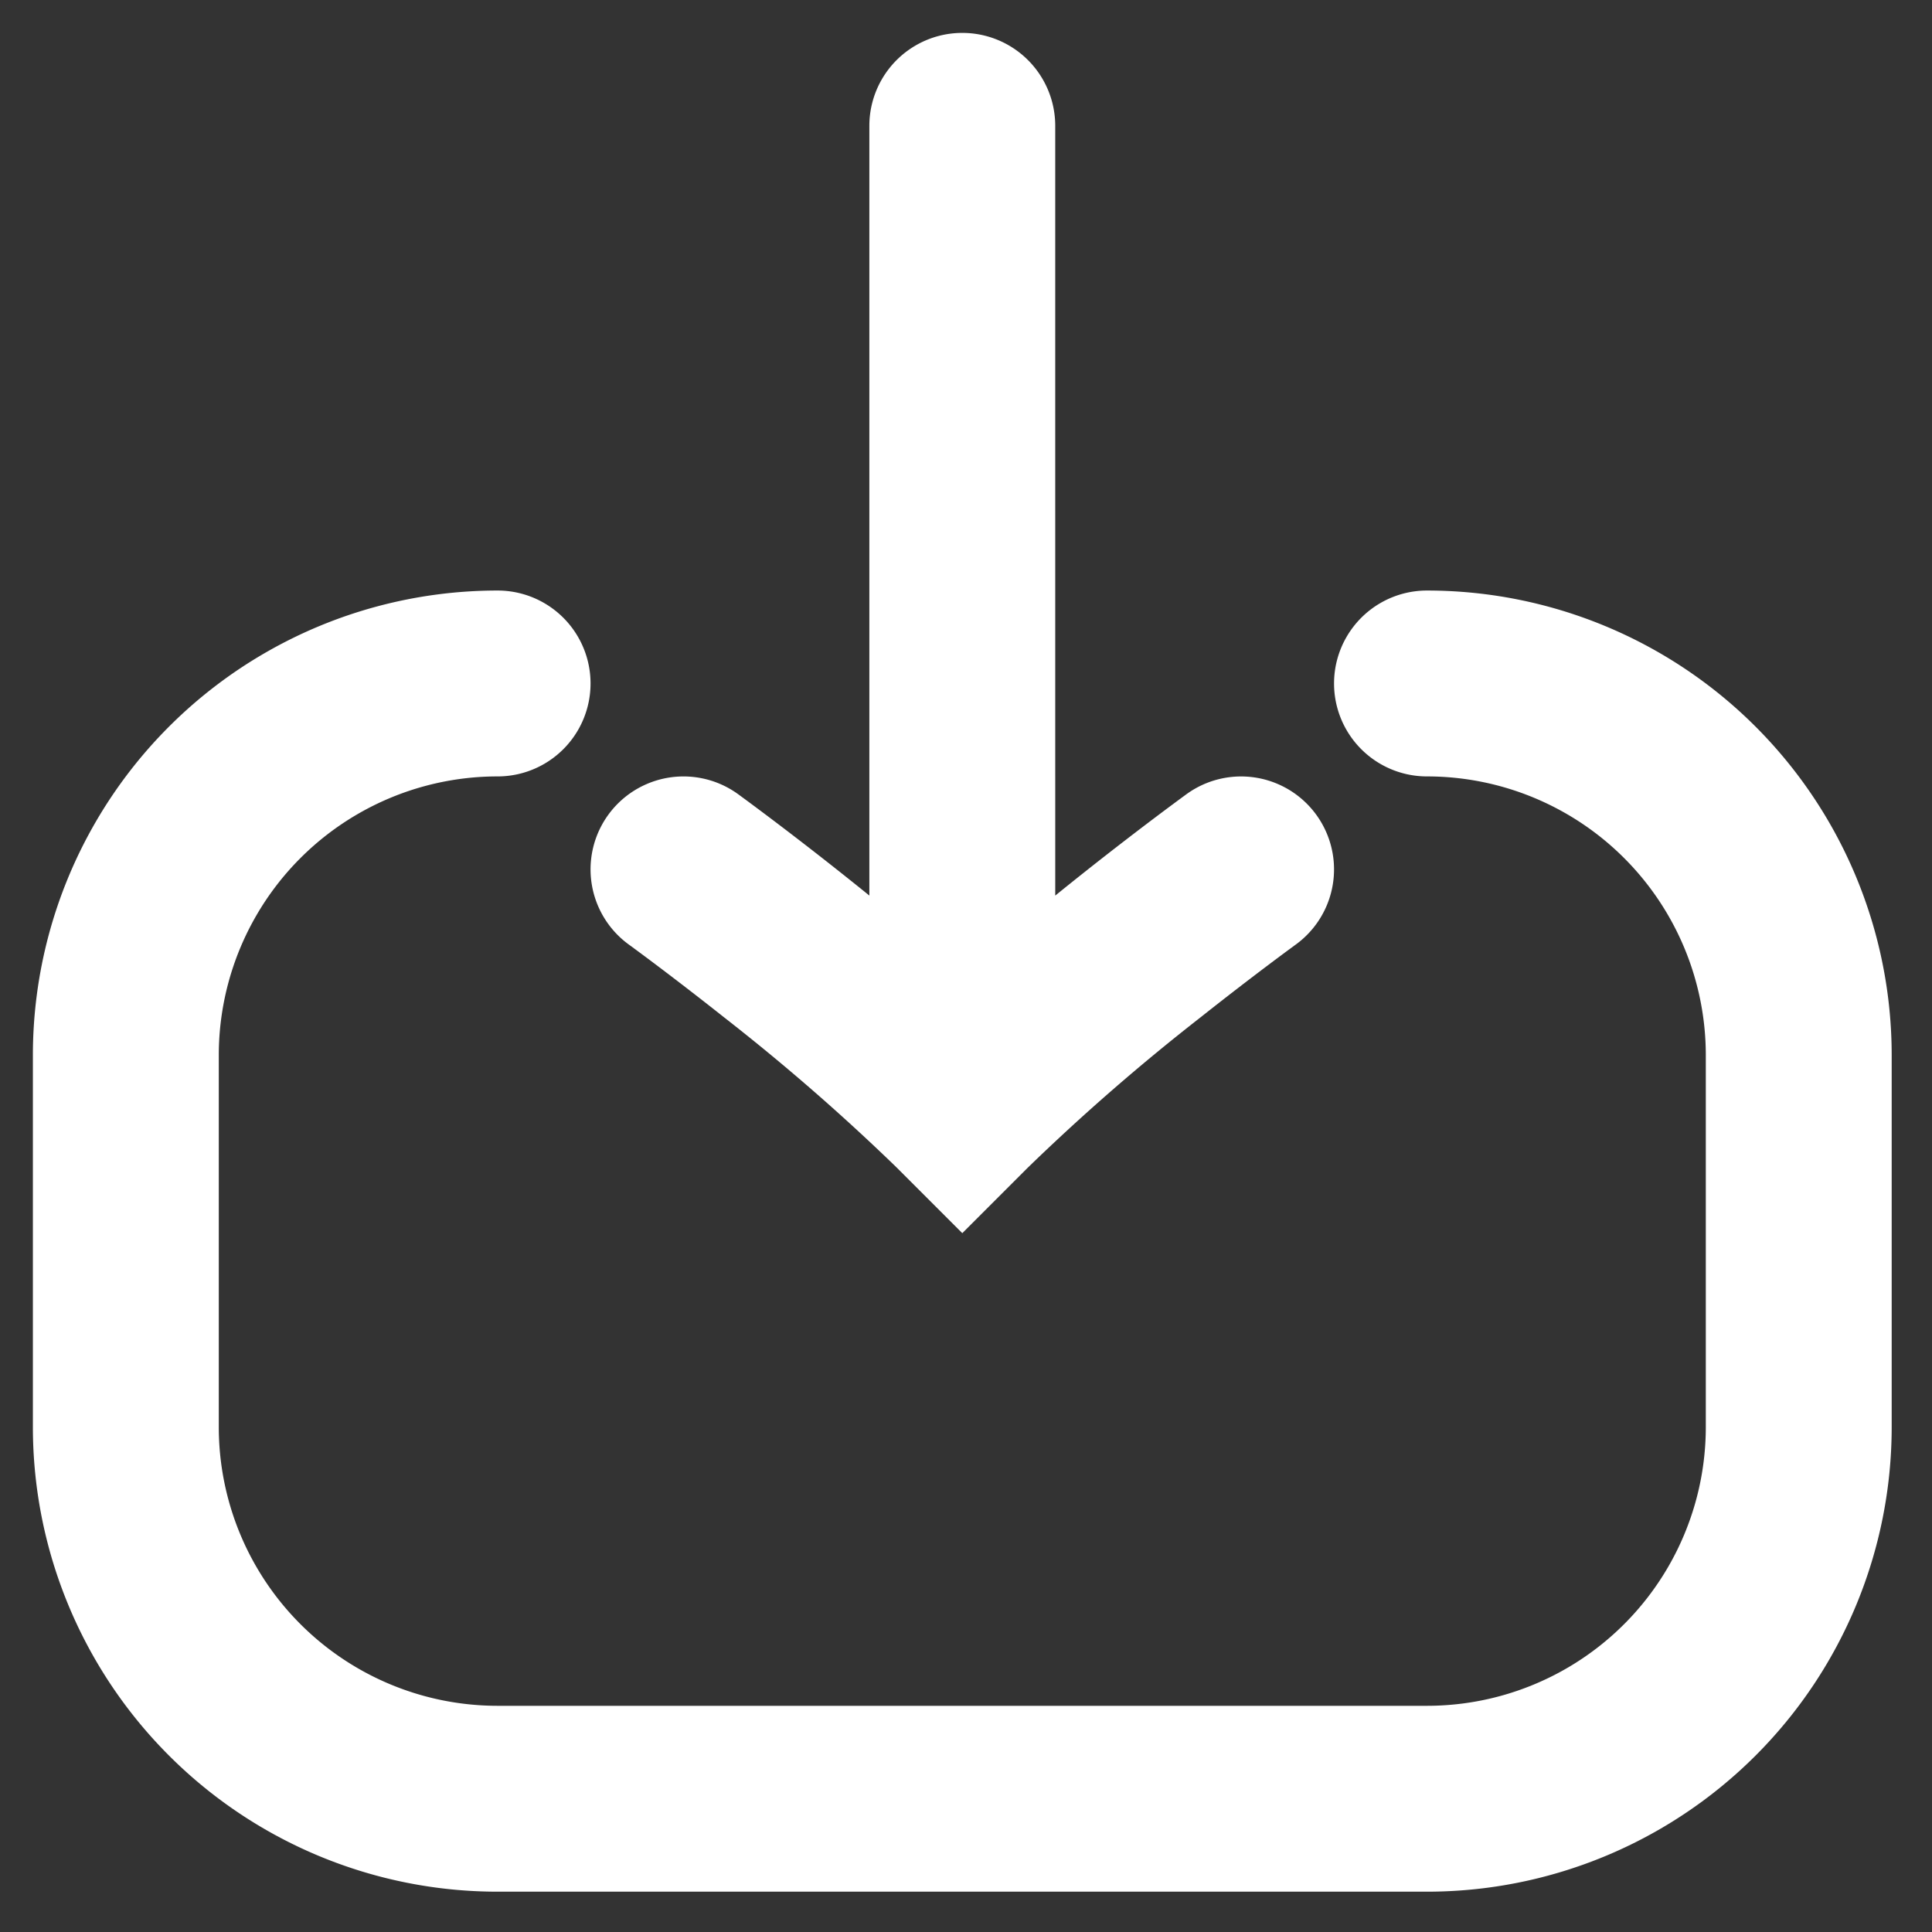
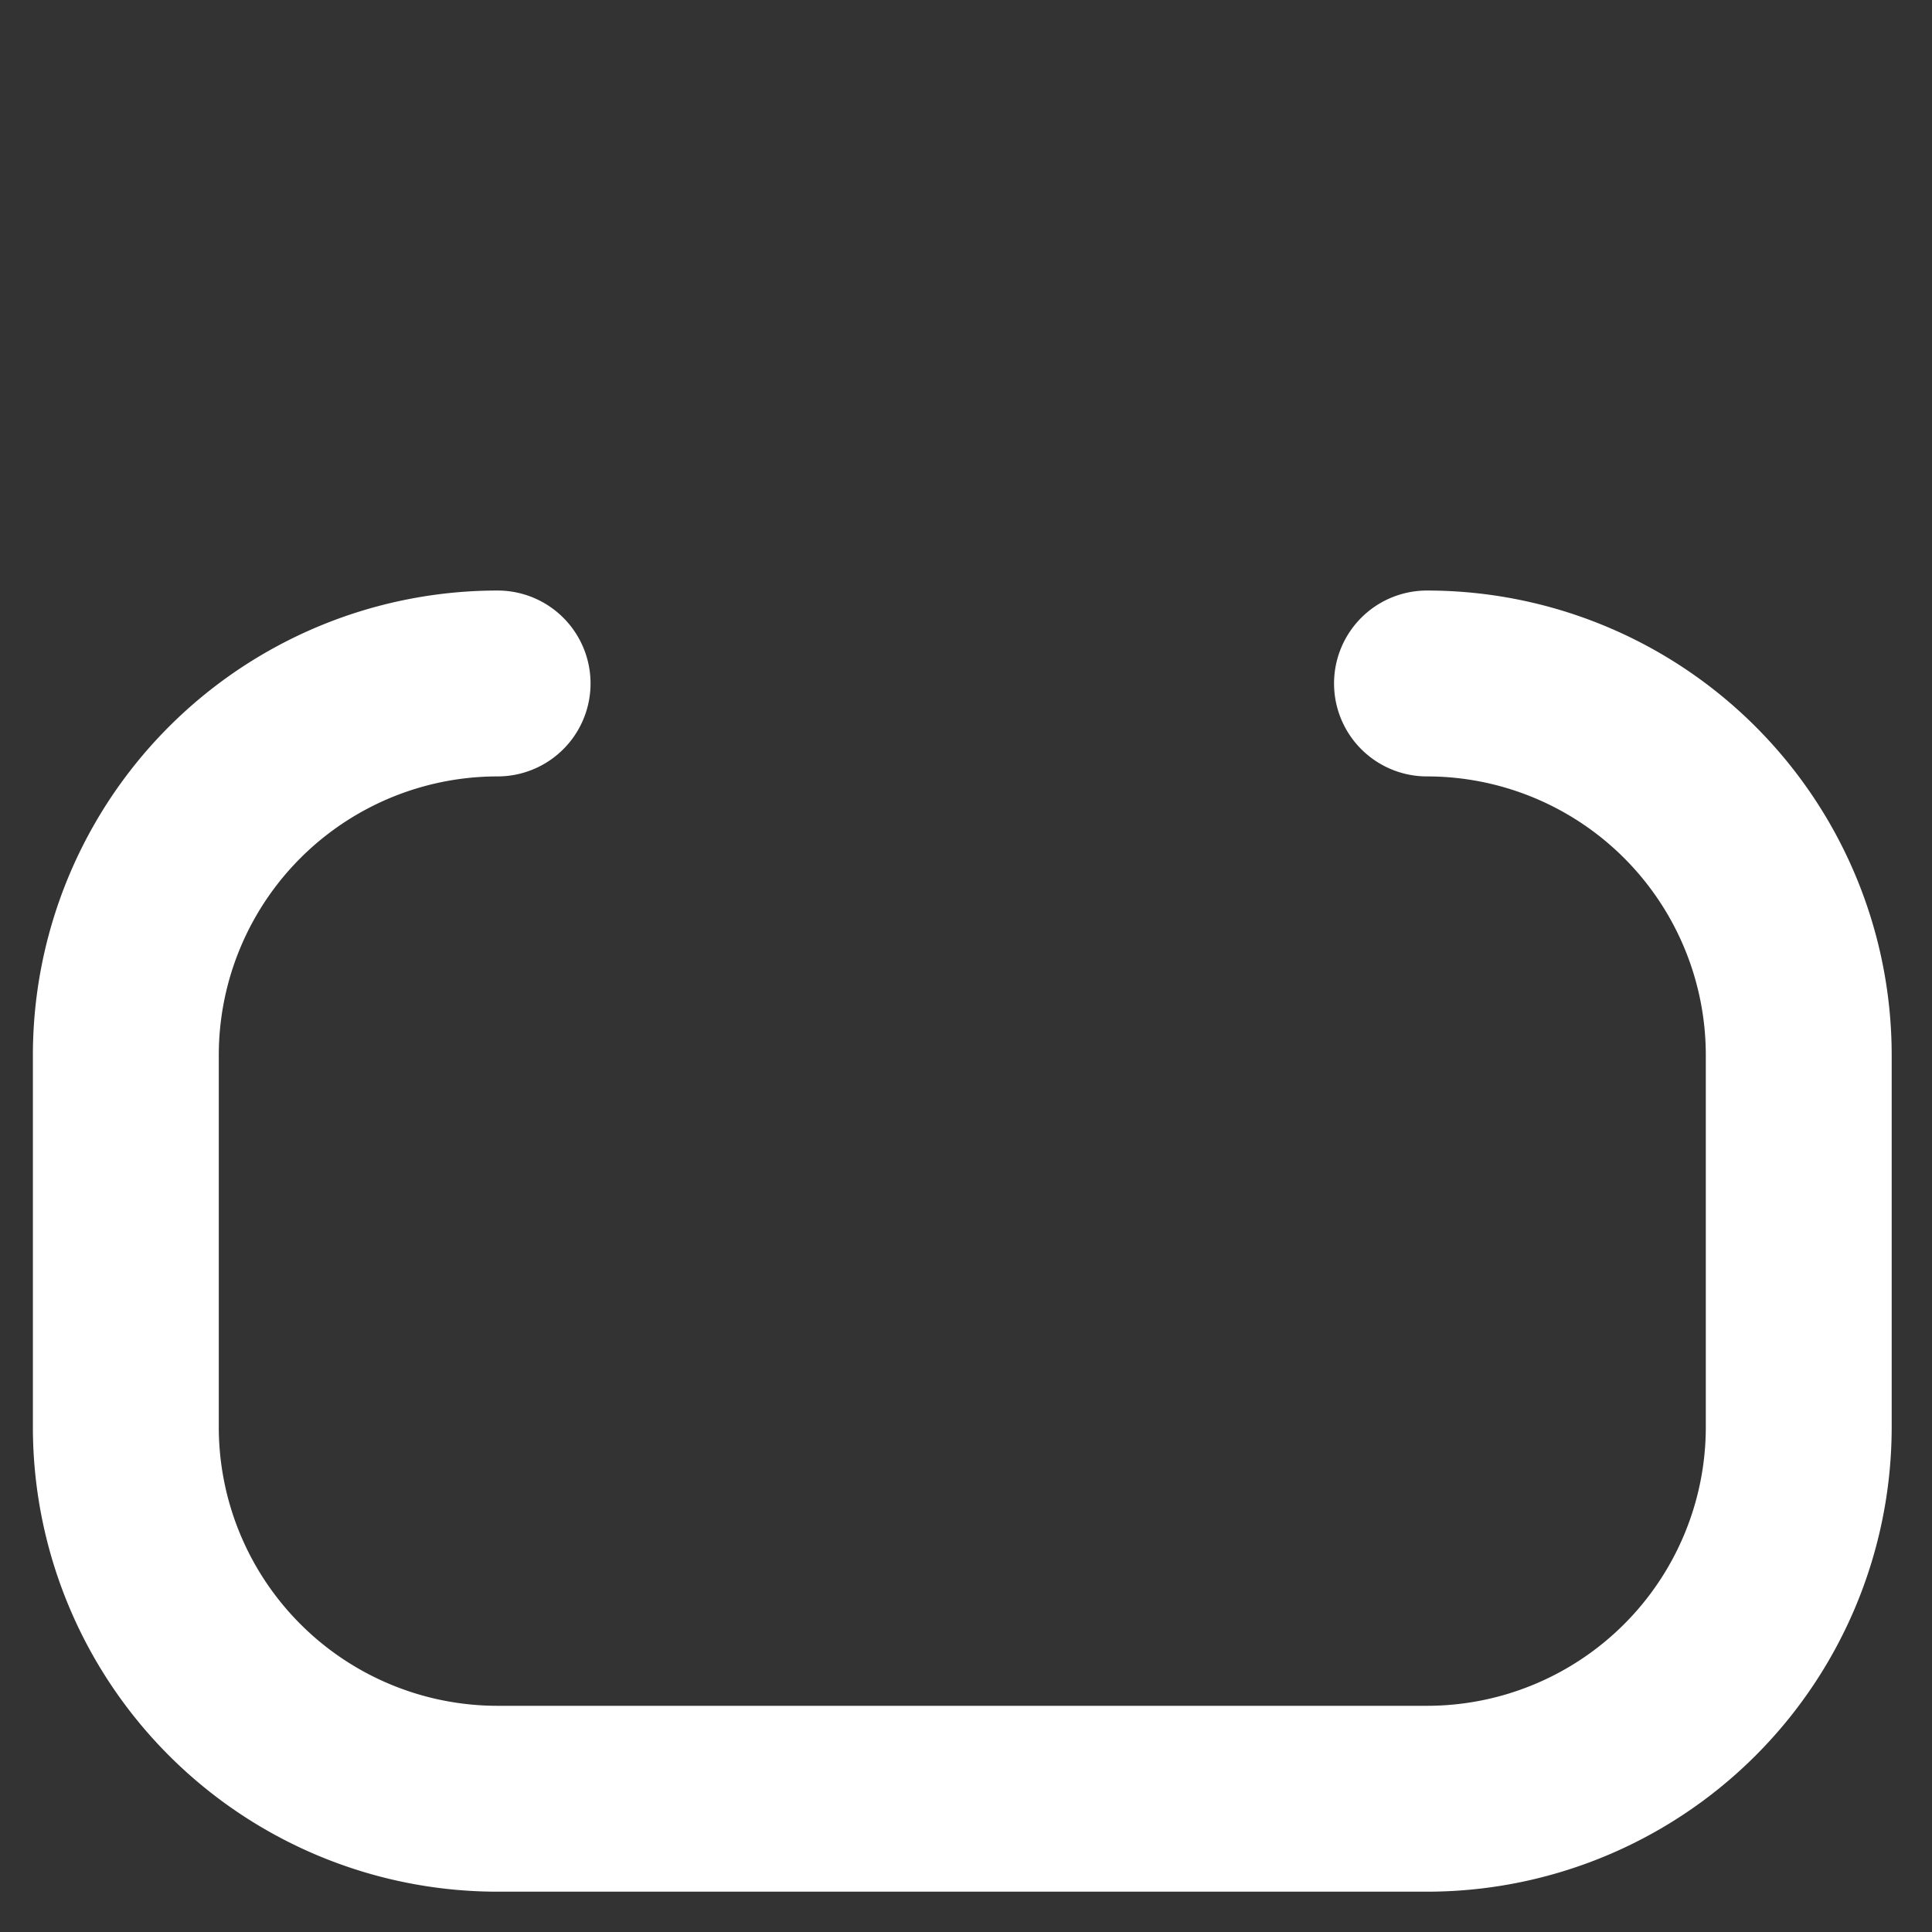
<svg xmlns="http://www.w3.org/2000/svg" width="256" height="256" viewBox="0 0 256 256">
  <rect x="0" y="0" width="256" height="256" fill="#333333" stroke="none" />
  <g id="xd_icon_register" transform="translate(-2439 -1933)">
-     <rect id="Rectangle_2185" data-name="Rectangle 2185" width="256" height="256" transform="translate(2439 1933)" fill="#fff" opacity="0" />
    <g id="login-svgrepo-com" transform="translate(2689.658 1937.36) rotate(90)">
      <path id="Path_161" data-name="Path 161" d="M69.574,2A61.575,61.575,0,0,0,8,63.574a12.315,12.315,0,1,0,24.63,0A36.944,36.944,0,0,1,69.574,26.63h49.26a36.944,36.944,0,0,1,36.945,36.945V186.723a36.944,36.944,0,0,1-36.945,36.945H69.574A36.944,36.944,0,0,1,32.63,186.723a12.315,12.315,0,1,0-24.63,0A61.575,61.575,0,0,0,69.574,248.3h49.26a61.575,61.575,0,0,0,61.574-61.574V63.574A61.575,61.575,0,0,0,118.834,2Z" transform="translate(65.889 -2)" fill="#fff" />
-       <path id="Path_162" data-name="Path 162" d="M14.315,44.943a12.315,12.315,0,0,0,0,24.63H116.308c-1.1,1.352-2.146,2.664-3.14,3.916-3.023,3.814-5.582,7.162-7.39,9.563-.9,1.2-1.623,2.167-2.118,2.84l-.574.78-.154.211-.054.074s-.006.009,9.957,7.247l-9.957-7.247A12.315,12.315,0,1,0,122.8,101.442l.034-.048.126-.172.515-.7c.454-.616,1.127-1.521,1.981-2.656,1.712-2.272,4.144-5.454,7.013-9.075a282,282,0,0,1,19.863-22.826l8.708-8.708-8.708-8.708a281.943,281.943,0,0,1-19.863-22.826c-2.869-3.62-5.3-6.8-7.013-9.074-.855-1.135-1.527-2.04-1.981-2.656l-.515-.7-.126-.172-.028-.04a12.315,12.315,0,1,0-19.932,14.47l9.963-7.238c-9.963,7.238-9.964,7.238-9.963,7.238l.018.025.042.058.154.21.574.78c.5.672,1.214,1.638,2.118,2.839,1.808,2.4,4.367,5.749,7.39,9.563.994,1.252,2.044,2.564,3.14,3.916Z" transform="translate(-2 65.891)" fill="#fff" />
    </g>
  </g>
</svg>